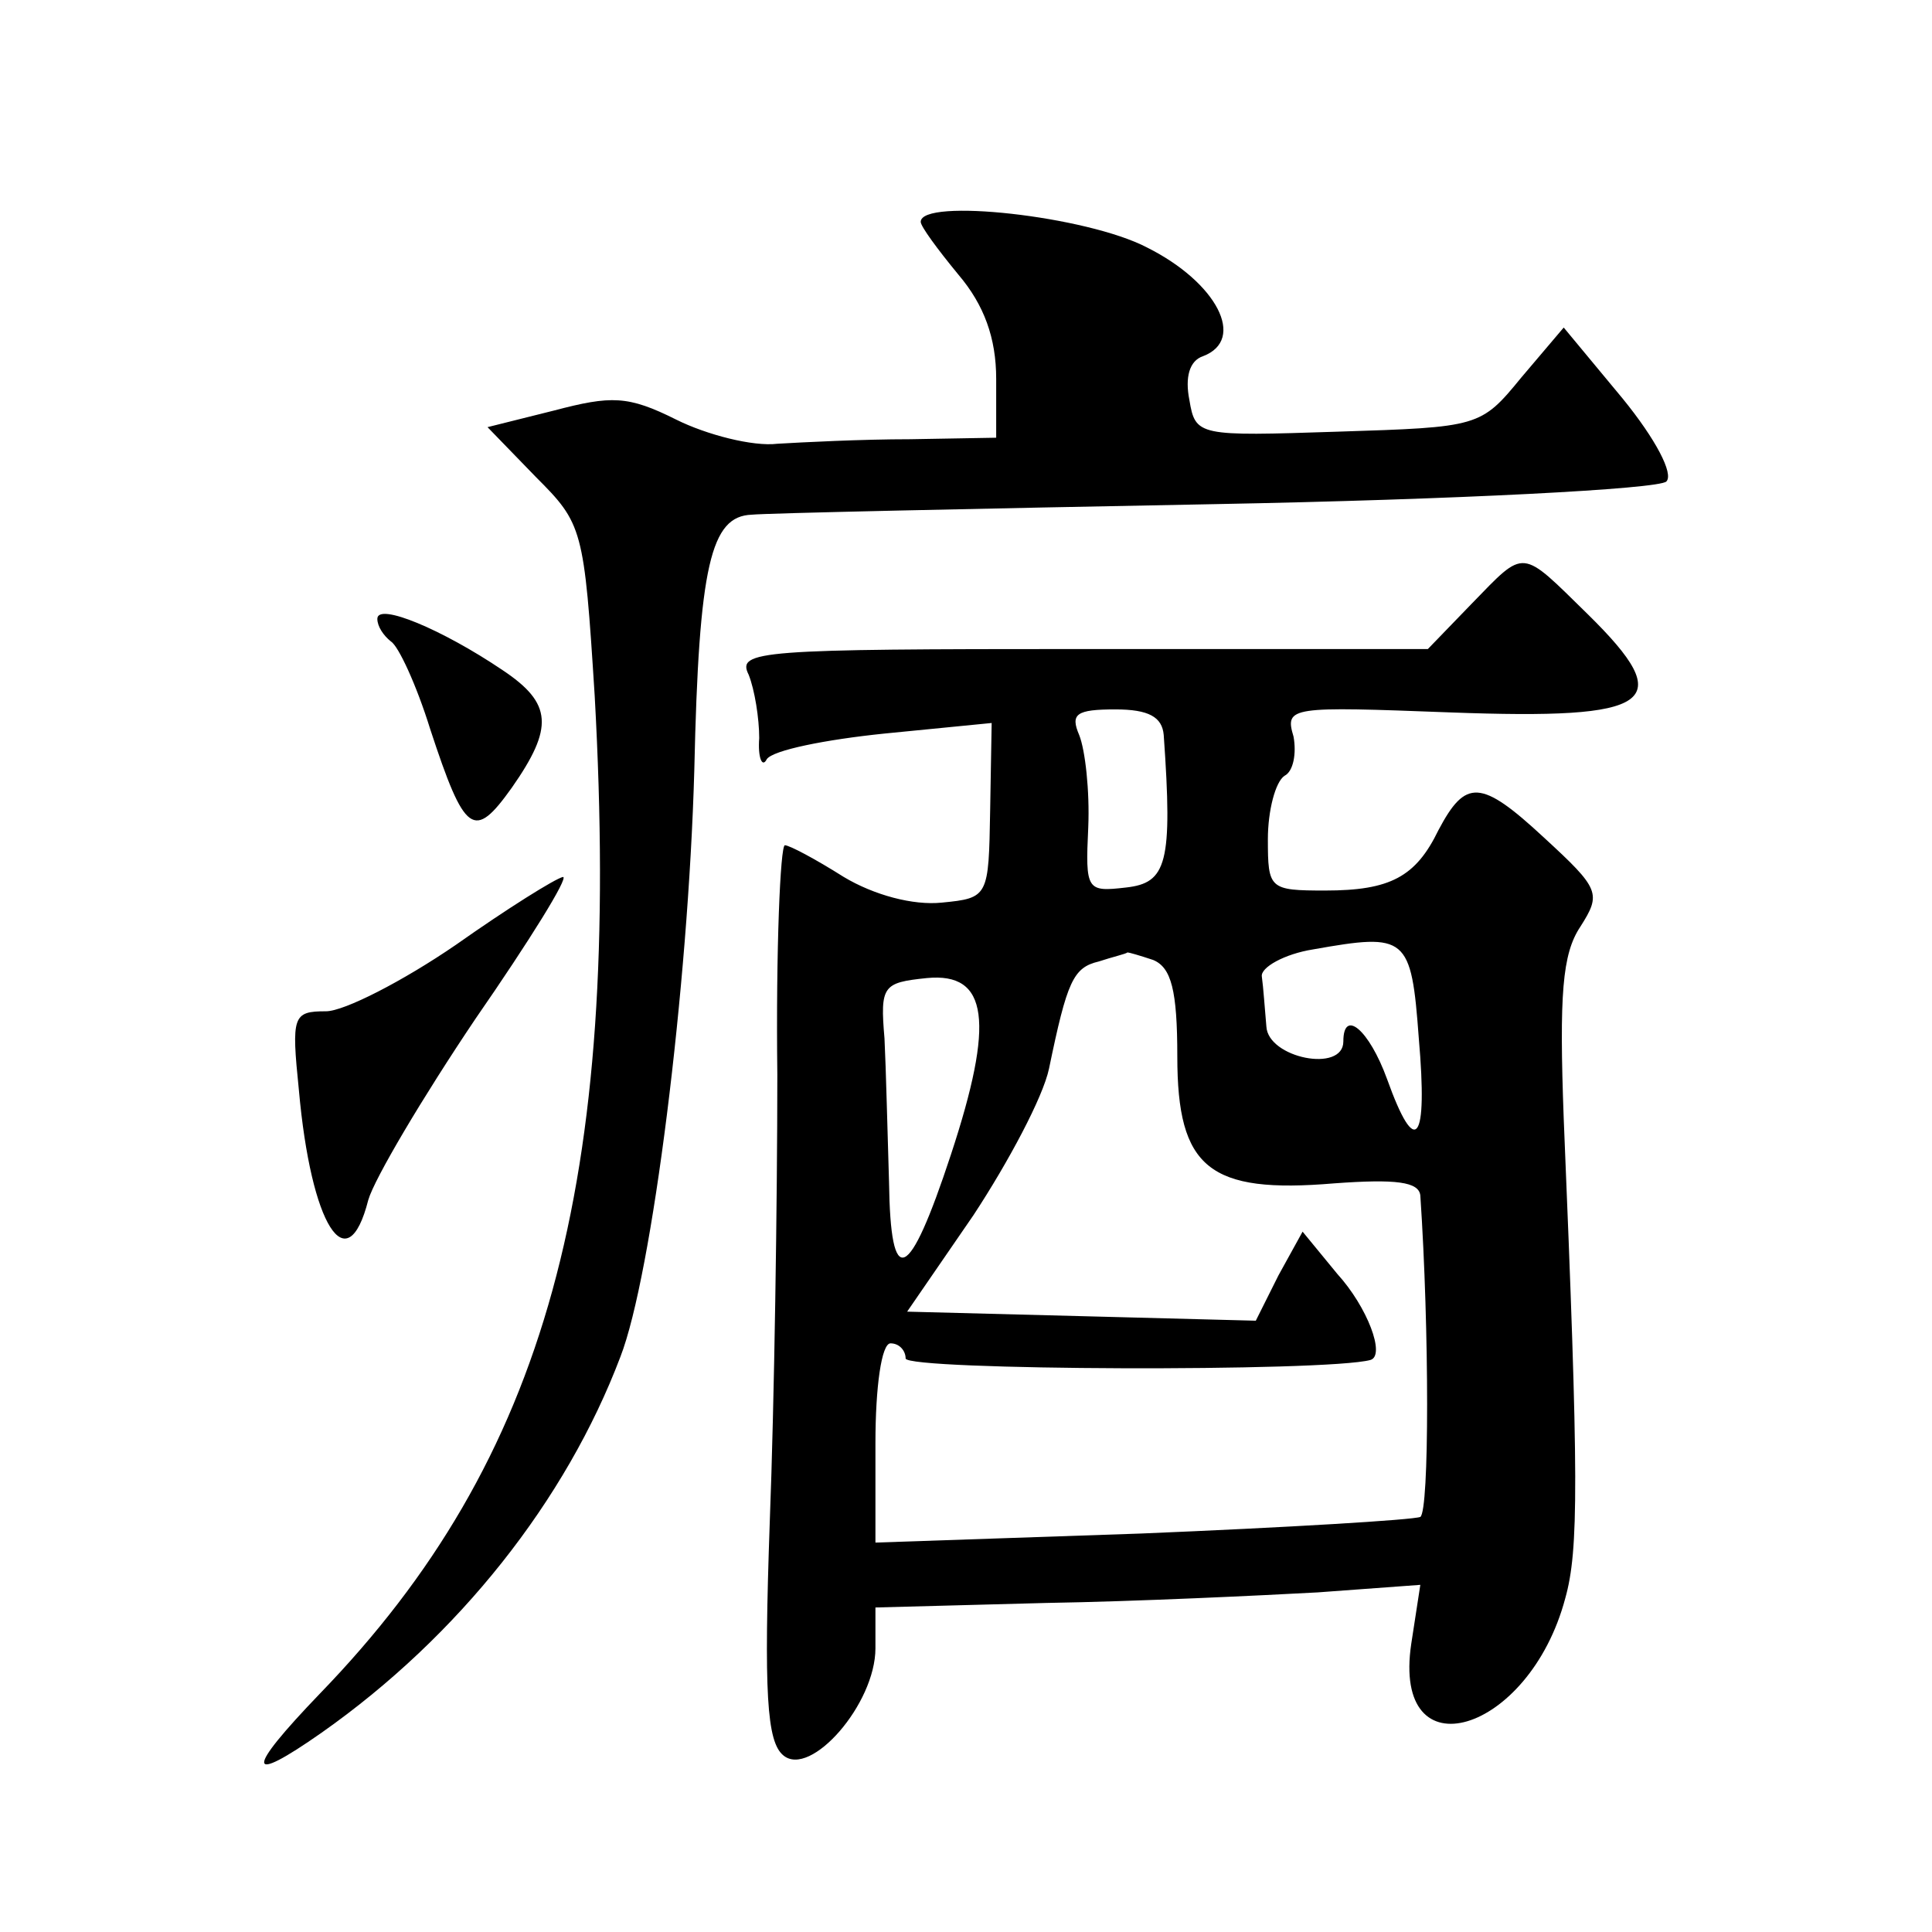
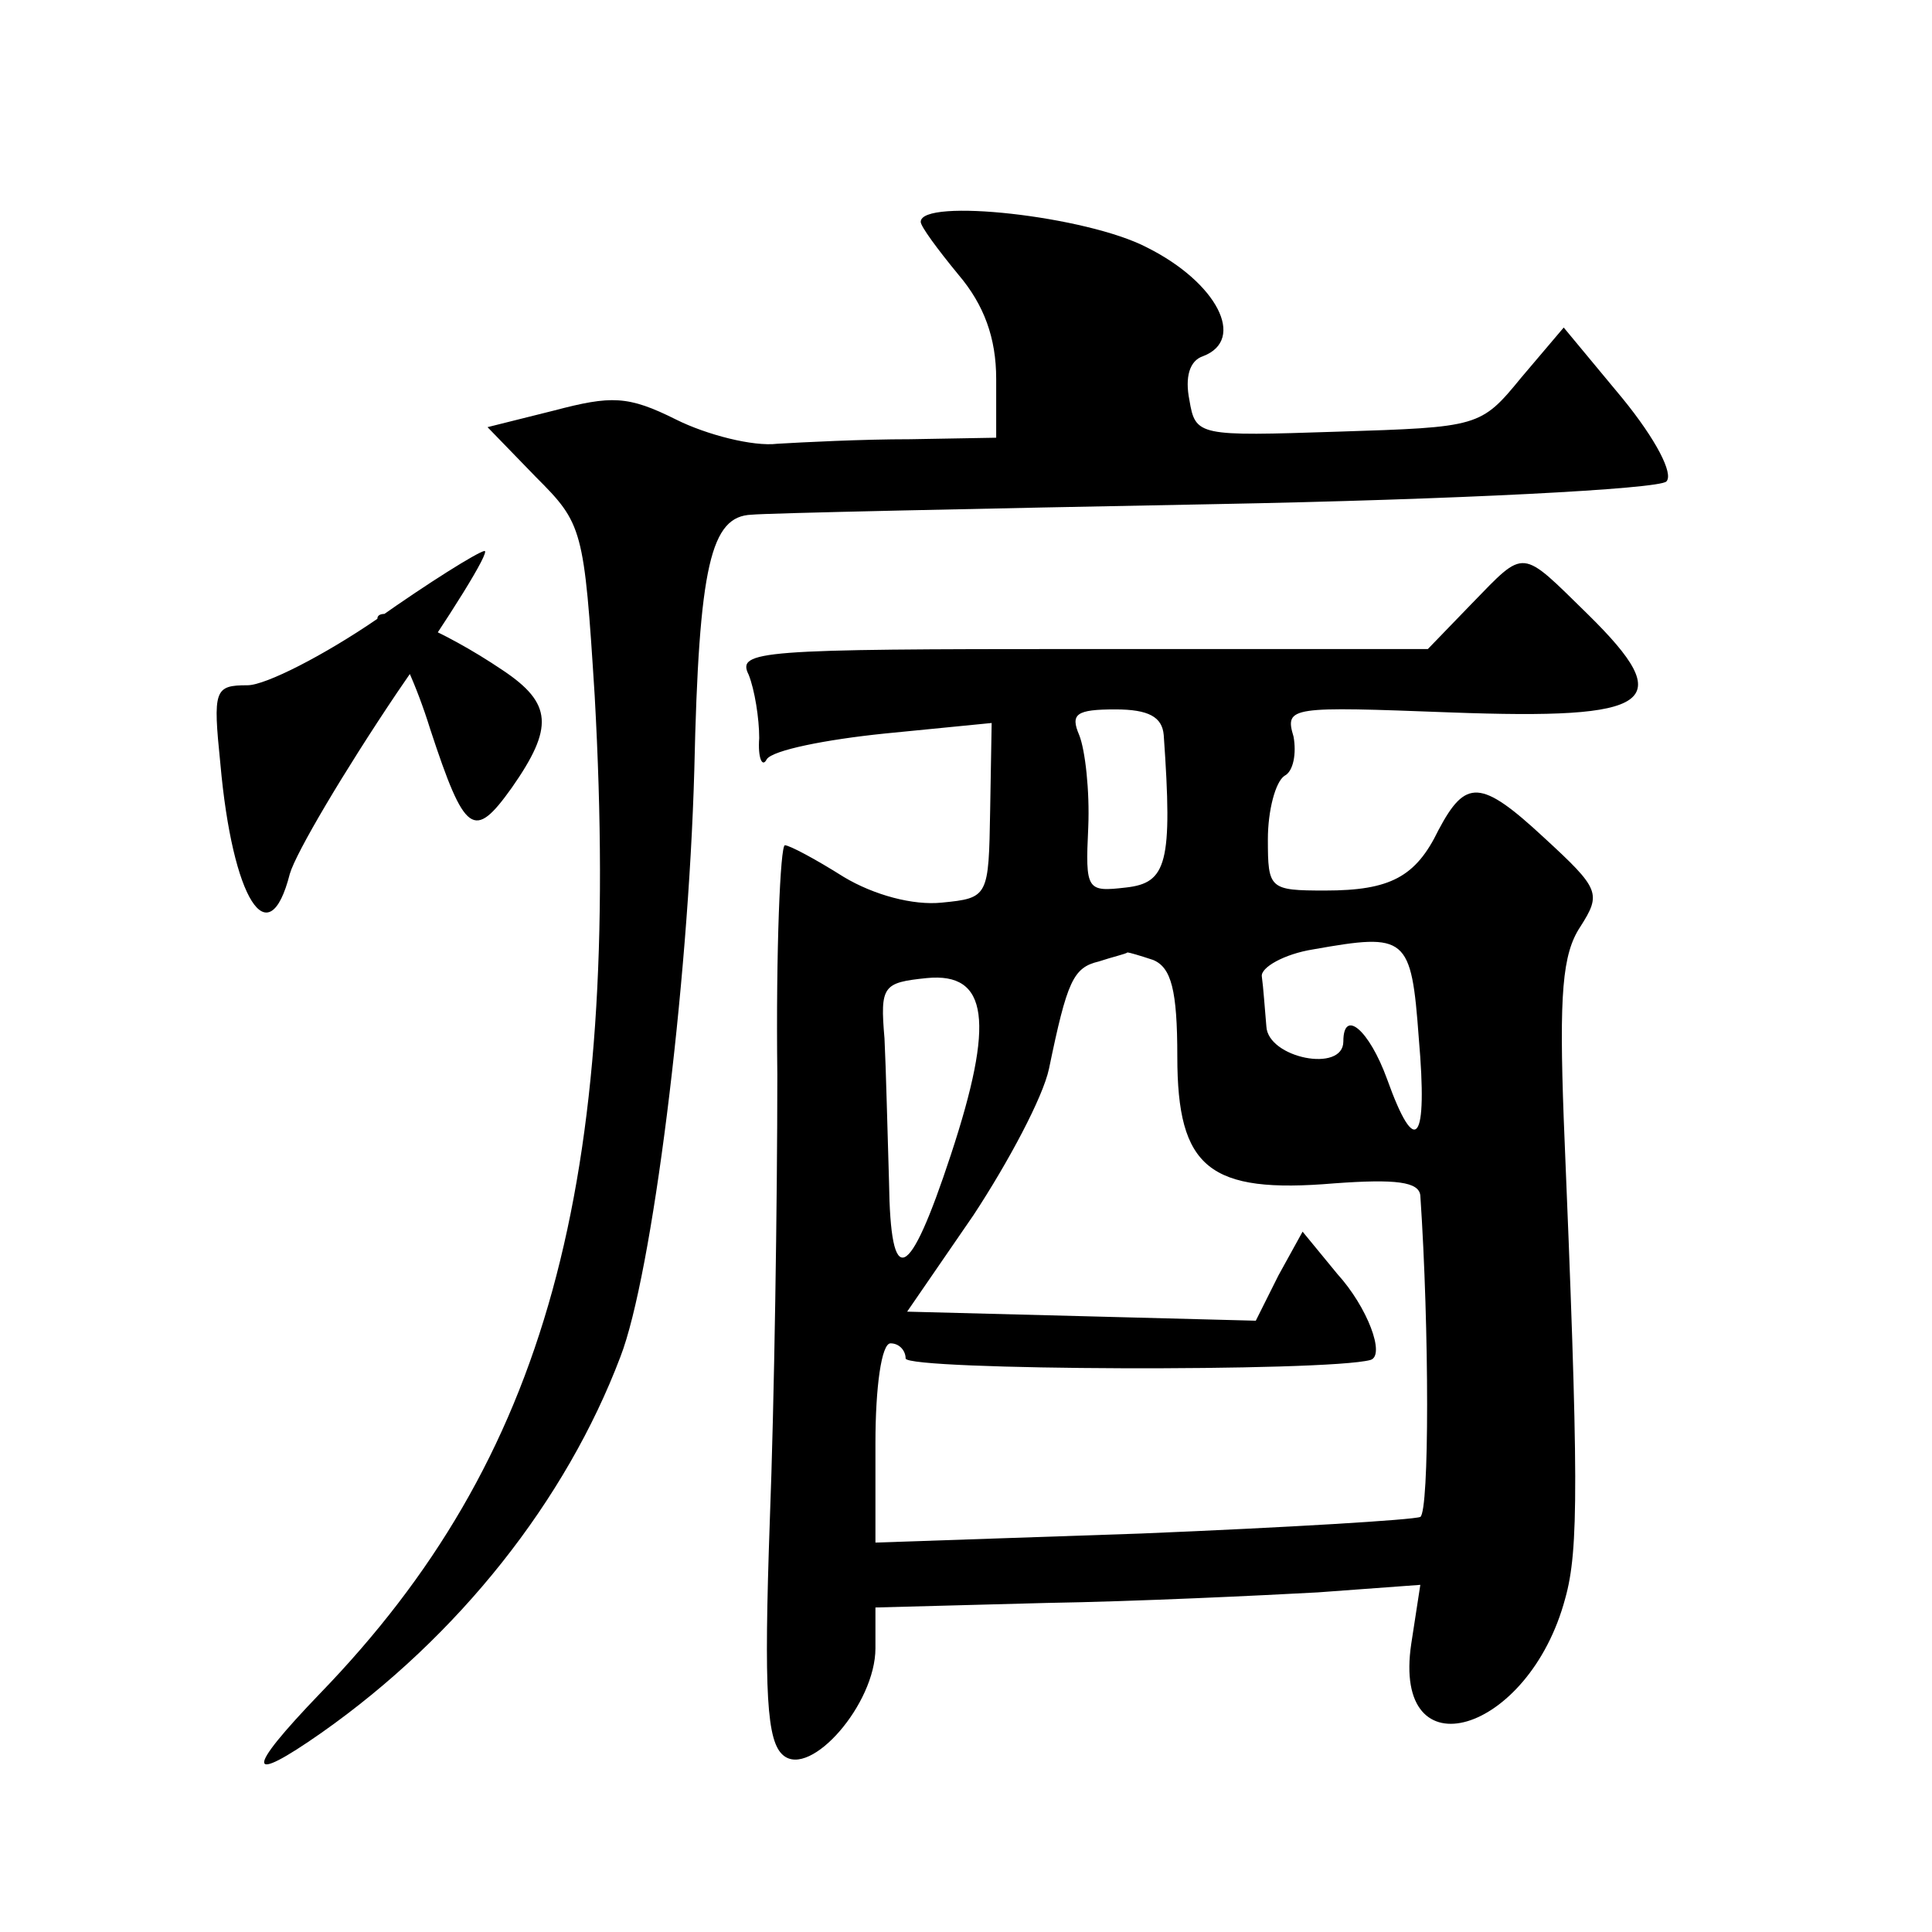
<svg xmlns="http://www.w3.org/2000/svg" version="1.0" width="128pt" height="128pt" viewBox="0 0 128 128" preserveAspectRatio="xMidYMid meet">
  <g transform="translate(0,128) scale(0.1,-0.1)" fill="#0" stroke="none">
-     <path d="M610 1133 c0 -3 11 -18 25 -35 17 -20 25 -42 25 -69 l0 -39 -57 -1 c-32 0 -71 -2 -88 -3 -16 -2 -47 6 -67 16 -32 16 -43 16 -81 6 l-44 -11 32 -33 c31 -31 32 -34 39 -145 18 -324 -32 -506 -182 -661 -50 -52 -49 -61 1 -26 91 64 162 154 198 249 21 54 45 245 49 389 3 136 11 168 38 169 9 1 148 4 307 7 160 3 294 10 299 15 5 5 -7 28 -29 55 l-39 47 -28 -33 c-27 -33 -28 -33 -122 -36 -92 -3 -94 -3 -98 21 -3 15 0 26 9 29 29 11 9 49 -37 72 -40 21 -150 33 -150 17z M975 880 l-29 -30 -229 0 c-214 0 -229 -1 -221 -17 4 -10 7 -29 7 -42 -1 -13 2 -20 5 -14 4 6 39 13 78 17 l71 7 -1 -58 c-1 -57 -1 -58 -32 -61 -19 -2 -45 5 -65 17 -19 12 -36 21 -39 21 -3 0 -6 -69 -5 -152 0 -84 -2 -218 -5 -296 -4 -114 -2 -146 9 -155 18 -15 61 34 61 71 l0 27 113 3 c61 1 143 5 180 7 l68 5 -6 -39 c-13 -87 78 -60 102 30 9 32 9 78 -1 318 -3 82 -1 109 11 127 14 22 13 25 -24 59 -42 39 -52 39 -70 5 -15 -31 -32 -40 -75 -40 -37 0 -38 1 -38 34 0 19 5 38 11 42 6 3 8 15 6 26 -6 20 -2 20 104 16 135 -5 151 6 91 65 -45 44 -41 44 -77 7z m-204 -87 c6 -85 2 -98 -25 -101 -26 -3 -27 -2 -25 40 1 24 -2 51 -6 61 -6 14 -2 17 24 17 22 0 31 -5 32 -17z m169 -201 c6 -69 -2 -80 -21 -27 -12 33 -29 47 -29 25 0 -21 -50 -11 -51 10 -1 11 -2 26 -3 33 -1 6 15 15 34 18 62 11 65 9 70 -59z m-176 52 c12 -5 16 -20 16 -64 0 -74 21 -91 104 -84 41 3 56 1 57 -8 6 -89 6 -209 0 -213 -5 -2 -88 -7 -185 -11 l-176 -6 0 66 c0 37 4 66 10 66 6 0 10 -5 10 -10 0 -8 279 -9 308 -1 10 3 -2 35 -22 57 l-23 28 -16 -29 -15 -30 -115 3 -116 3 44 64 c23 35 46 78 50 97 12 58 16 67 33 71 9 3 18 5 19 6 1 0 8 -2 17 -5z m-134 -129 c-28 -85 -40 -90 -41 -18 -1 32 -2 75 -3 95 -3 35 -1 37 28 40 41 4 45 -29 16 -117z M250 870 c0 -5 4 -11 9 -15 5 -3 17 -29 26 -58 23 -70 29 -74 54 -39 28 40 27 56 -6 78 -40 27 -83 45 -83 34z M302 654 c-35 -24 -74 -44 -86 -44 -22 0 -23 -3 -18 -52 8 -90 32 -128 46 -73 4 14 36 68 71 120 36 52 62 94 58 94 -5 -1 -37 -21 -71 -45z" />
+     <path d="M610 1133 c0 -3 11 -18 25 -35 17 -20 25 -42 25 -69 l0 -39 -57 -1 c-32 0 -71 -2 -88 -3 -16 -2 -47 6 -67 16 -32 16 -43 16 -81 6 l-44 -11 32 -33 c31 -31 32 -34 39 -145 18 -324 -32 -506 -182 -661 -50 -52 -49 -61 1 -26 91 64 162 154 198 249 21 54 45 245 49 389 3 136 11 168 38 169 9 1 148 4 307 7 160 3 294 10 299 15 5 5 -7 28 -29 55 l-39 47 -28 -33 c-27 -33 -28 -33 -122 -36 -92 -3 -94 -3 -98 21 -3 15 0 26 9 29 29 11 9 49 -37 72 -40 21 -150 33 -150 17z M975 880 l-29 -30 -229 0 c-214 0 -229 -1 -221 -17 4 -10 7 -29 7 -42 -1 -13 2 -20 5 -14 4 6 39 13 78 17 l71 7 -1 -58 c-1 -57 -1 -58 -32 -61 -19 -2 -45 5 -65 17 -19 12 -36 21 -39 21 -3 0 -6 -69 -5 -152 0 -84 -2 -218 -5 -296 -4 -114 -2 -146 9 -155 18 -15 61 34 61 71 l0 27 113 3 c61 1 143 5 180 7 l68 5 -6 -39 c-13 -87 78 -60 102 30 9 32 9 78 -1 318 -3 82 -1 109 11 127 14 22 13 25 -24 59 -42 39 -52 39 -70 5 -15 -31 -32 -40 -75 -40 -37 0 -38 1 -38 34 0 19 5 38 11 42 6 3 8 15 6 26 -6 20 -2 20 104 16 135 -5 151 6 91 65 -45 44 -41 44 -77 7z m-204 -87 c6 -85 2 -98 -25 -101 -26 -3 -27 -2 -25 40 1 24 -2 51 -6 61 -6 14 -2 17 24 17 22 0 31 -5 32 -17z m169 -201 c6 -69 -2 -80 -21 -27 -12 33 -29 47 -29 25 0 -21 -50 -11 -51 10 -1 11 -2 26 -3 33 -1 6 15 15 34 18 62 11 65 9 70 -59z m-176 52 c12 -5 16 -20 16 -64 0 -74 21 -91 104 -84 41 3 56 1 57 -8 6 -89 6 -209 0 -213 -5 -2 -88 -7 -185 -11 l-176 -6 0 66 c0 37 4 66 10 66 6 0 10 -5 10 -10 0 -8 279 -9 308 -1 10 3 -2 35 -22 57 l-23 28 -16 -29 -15 -30 -115 3 -116 3 44 64 c23 35 46 78 50 97 12 58 16 67 33 71 9 3 18 5 19 6 1 0 8 -2 17 -5z m-134 -129 c-28 -85 -40 -90 -41 -18 -1 32 -2 75 -3 95 -3 35 -1 37 28 40 41 4 45 -29 16 -117z M250 870 c0 -5 4 -11 9 -15 5 -3 17 -29 26 -58 23 -70 29 -74 54 -39 28 40 27 56 -6 78 -40 27 -83 45 -83 34z c-35 -24 -74 -44 -86 -44 -22 0 -23 -3 -18 -52 8 -90 32 -128 46 -73 4 14 36 68 71 120 36 52 62 94 58 94 -5 -1 -37 -21 -71 -45z" />
  </g>
</svg>